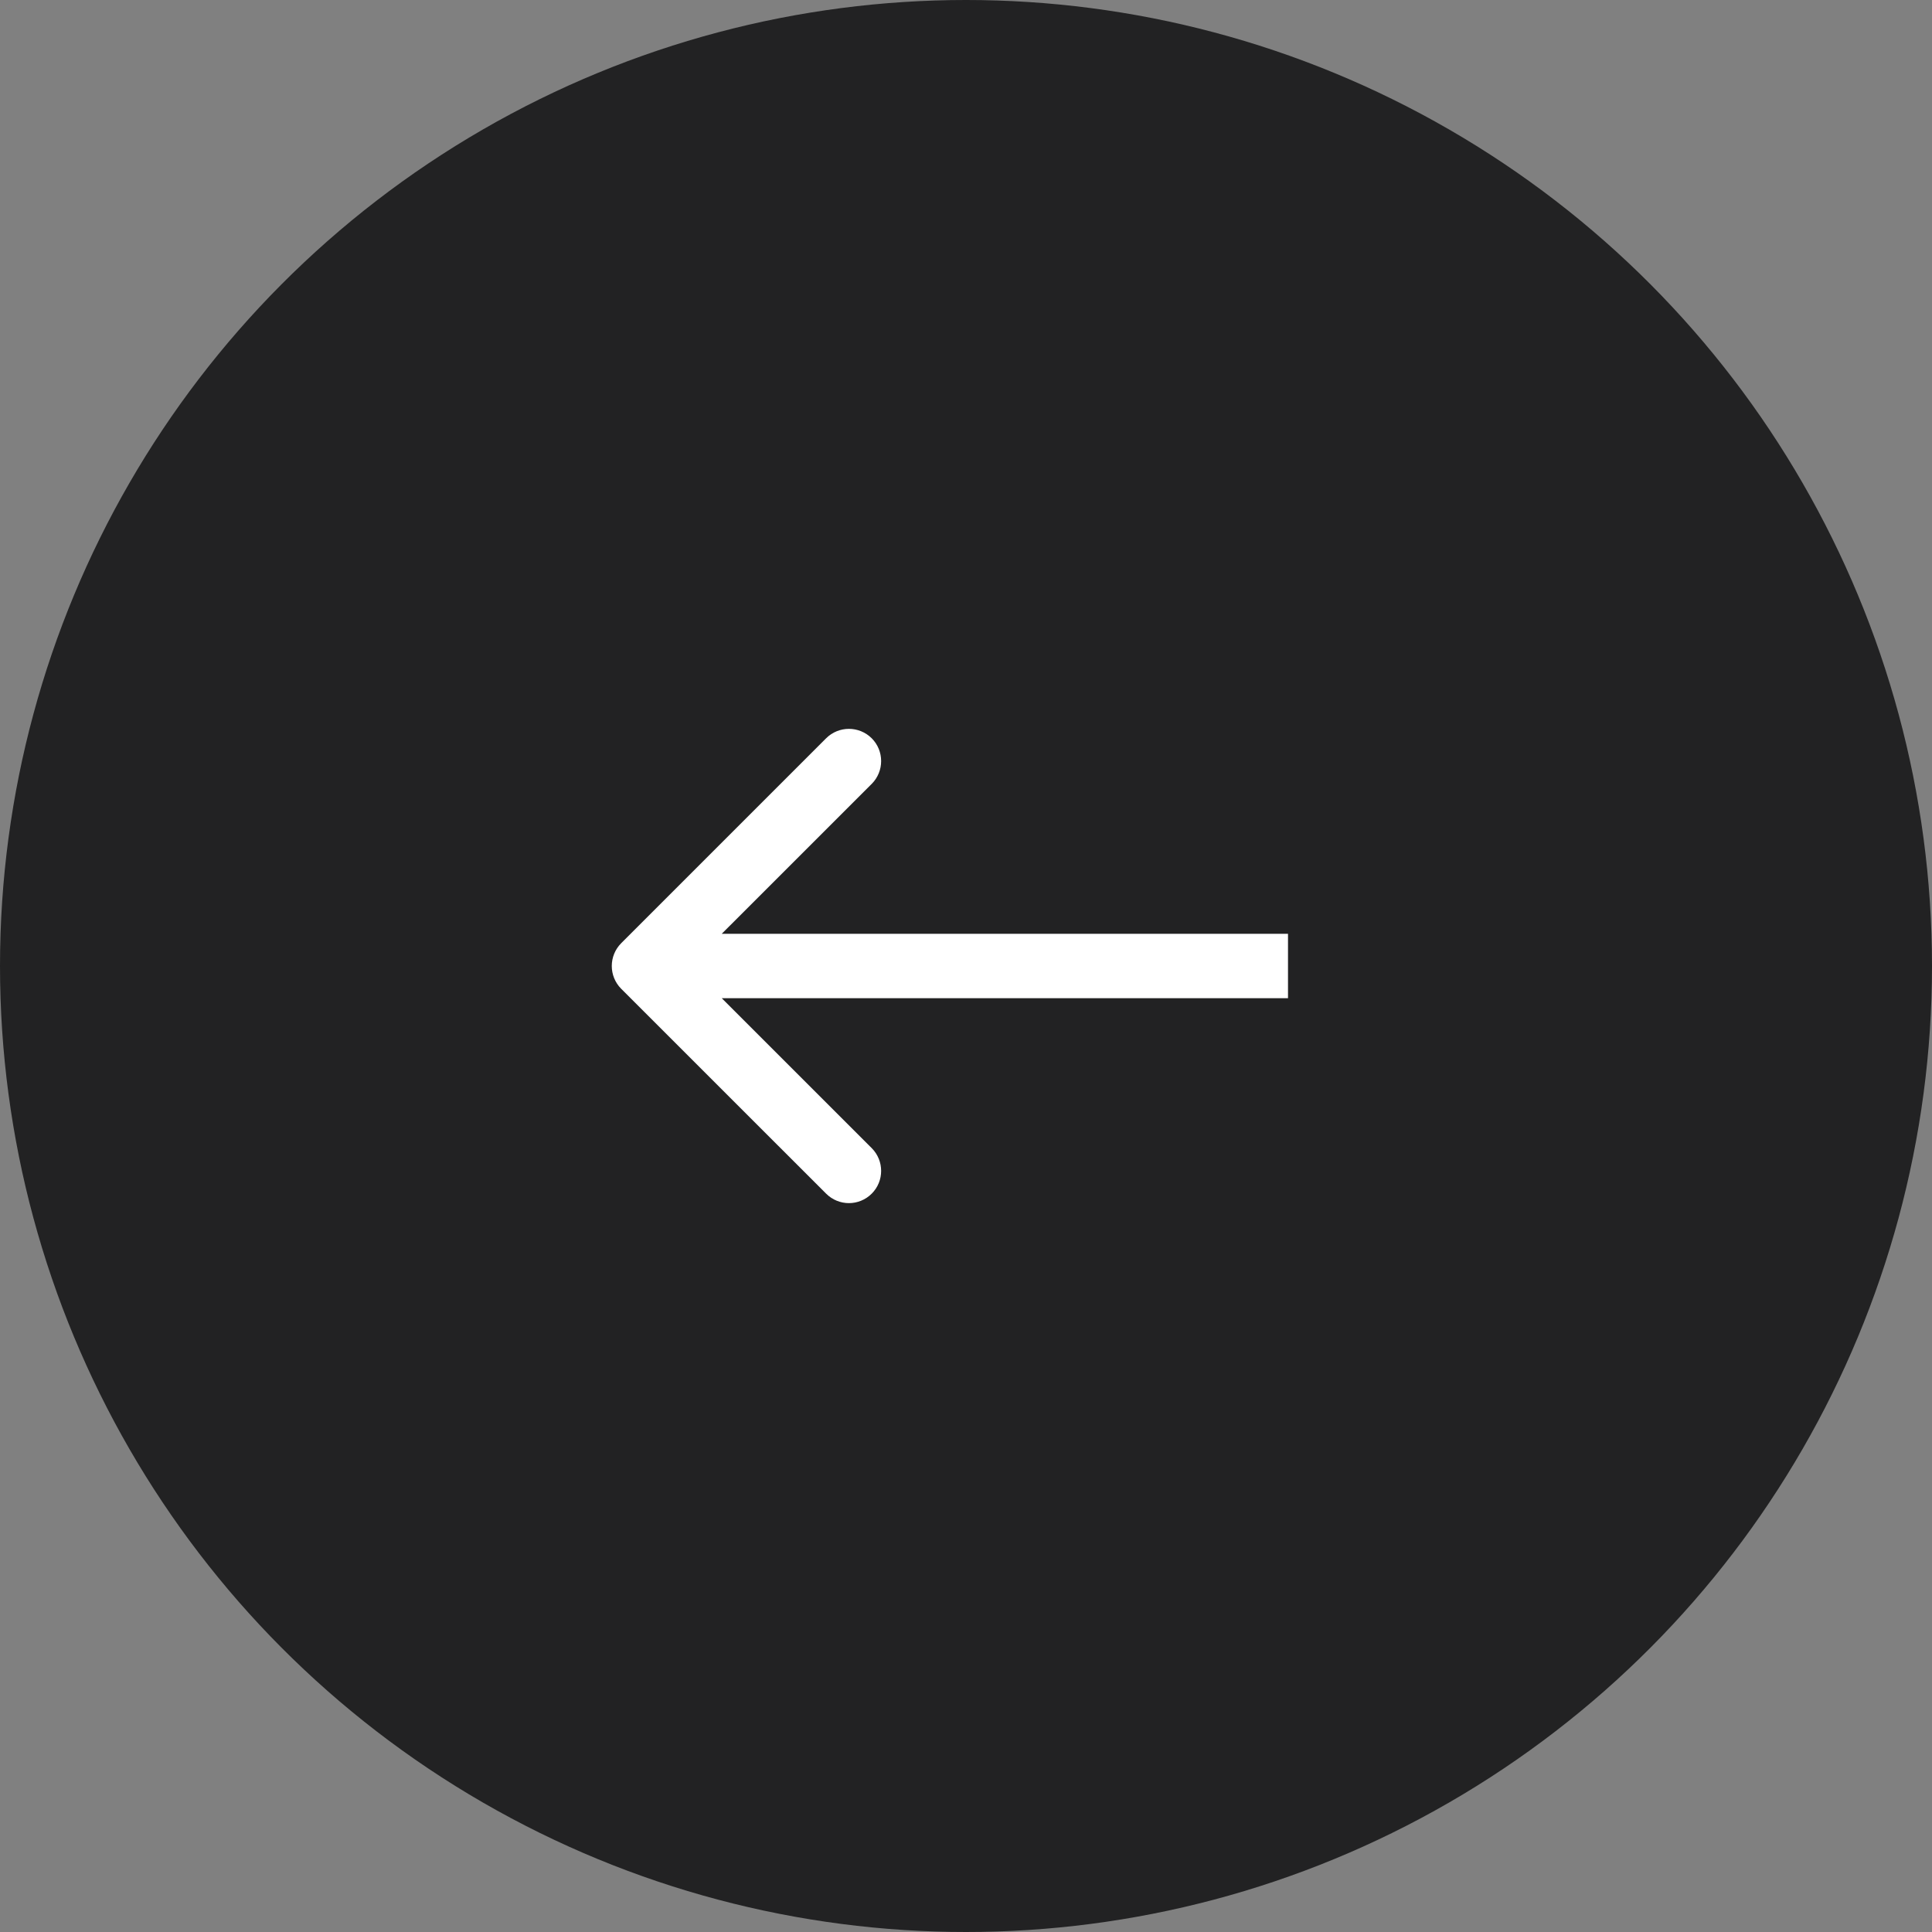
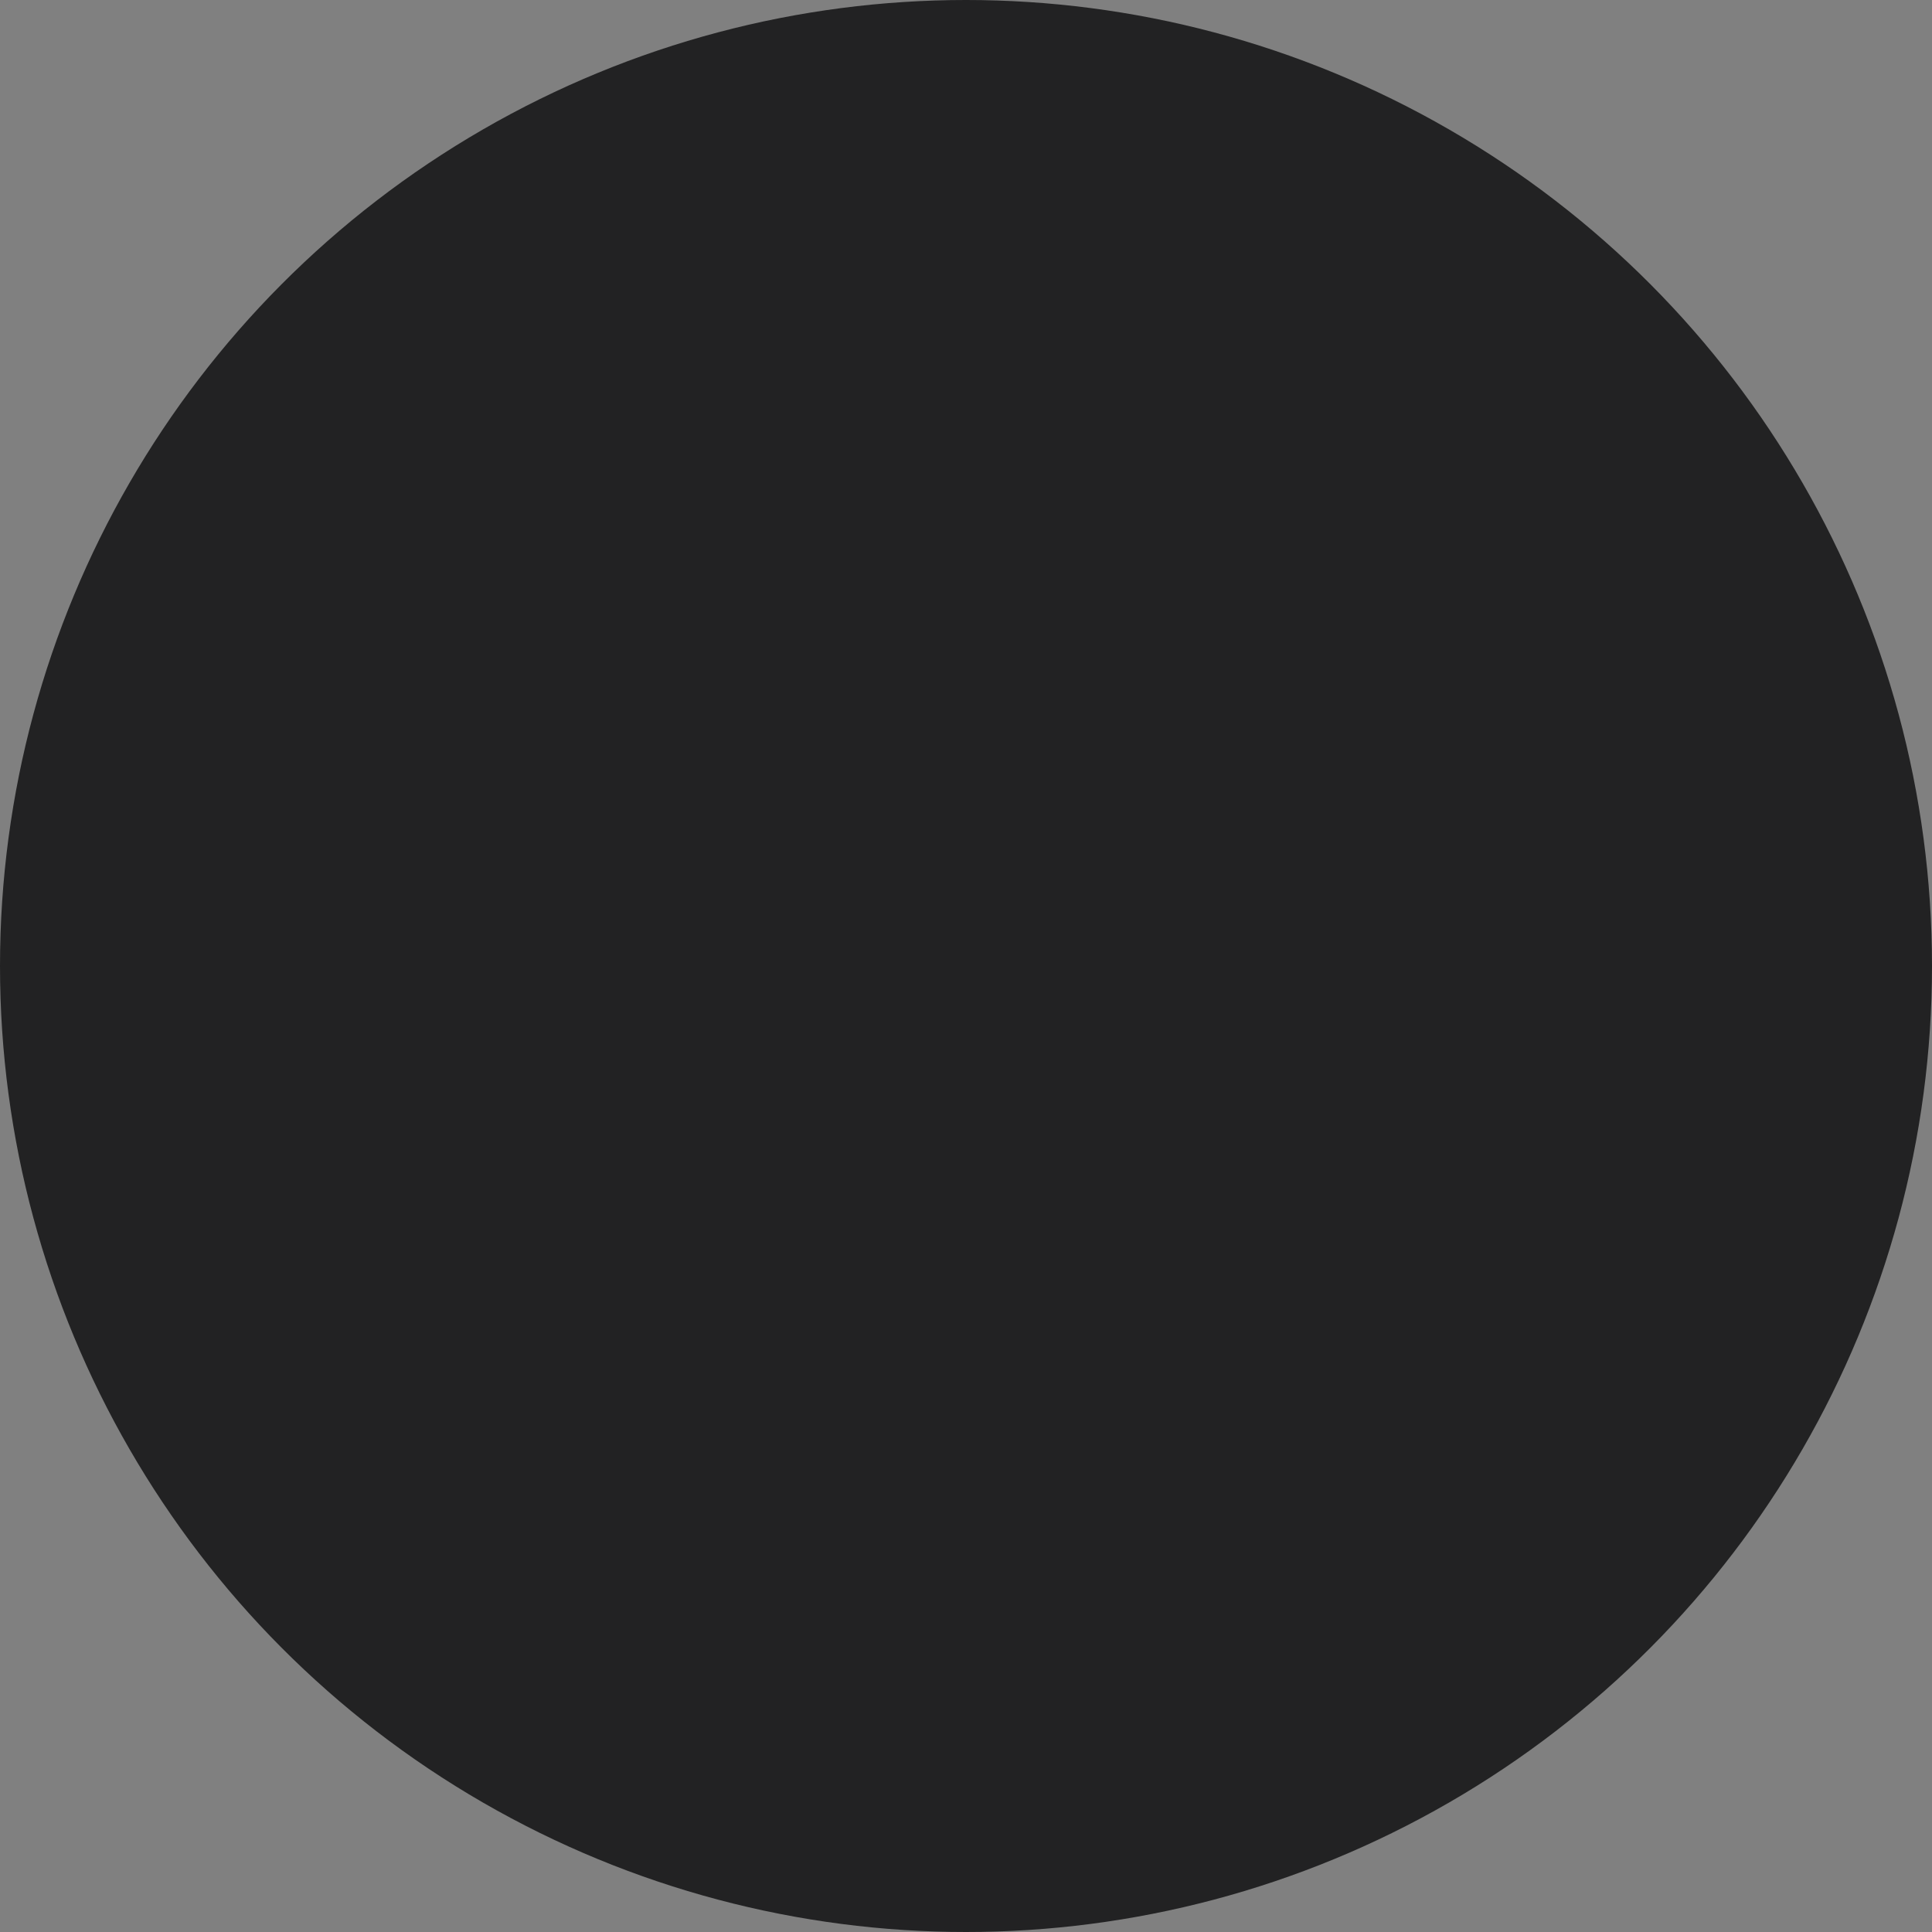
<svg xmlns="http://www.w3.org/2000/svg" width="30" height="30" viewBox="0 0 30 30" fill="none">
  <rect x="0" y="0" width="30" height="30" fill="#808080" stroke="none" />
  <circle cx="15" cy="15" r="15" fill="#222223" />
-   <path d="M9.646 15.354C9.451 15.158 9.451 14.842 9.646 14.646L12.828 11.464C13.024 11.269 13.34 11.269 13.536 11.464C13.731 11.66 13.731 11.976 13.536 12.172L10.707 15L13.536 17.828C13.731 18.024 13.731 18.34 13.536 18.535C13.34 18.731 13.024 18.731 12.828 18.535L9.646 15.354ZM20 15.5H10V14.5H20V15.5Z" fill="white" />
</svg>